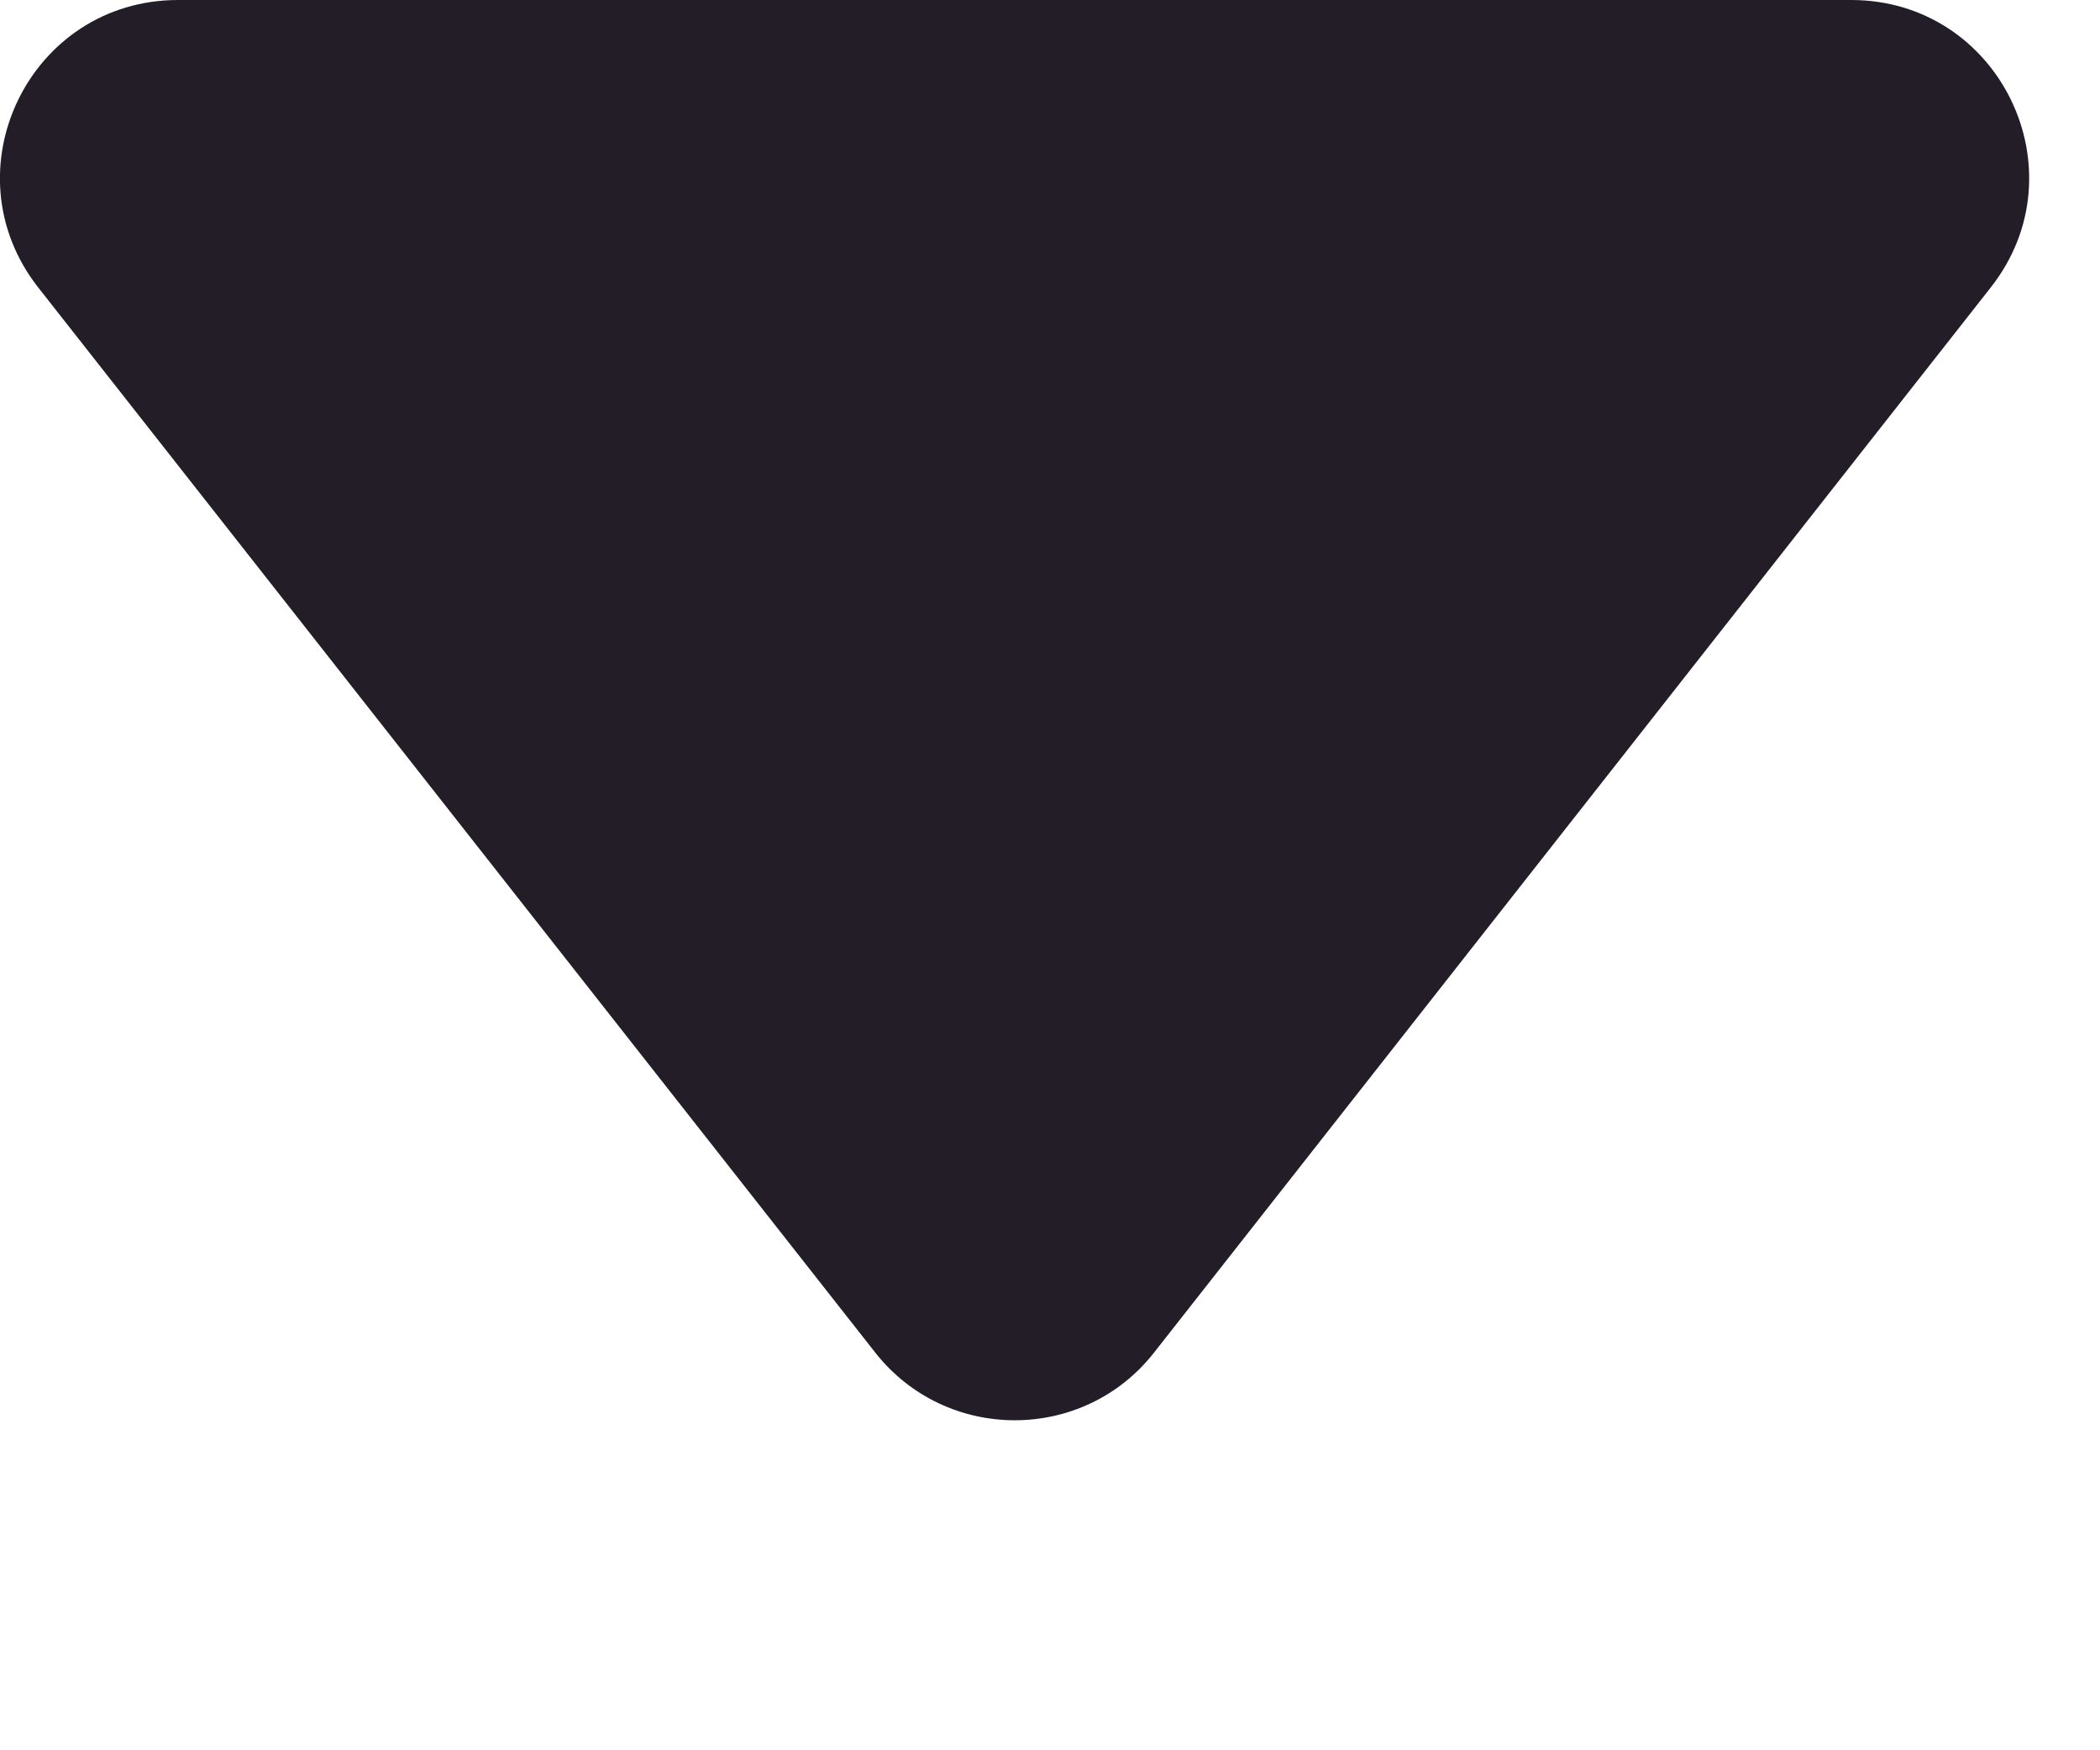
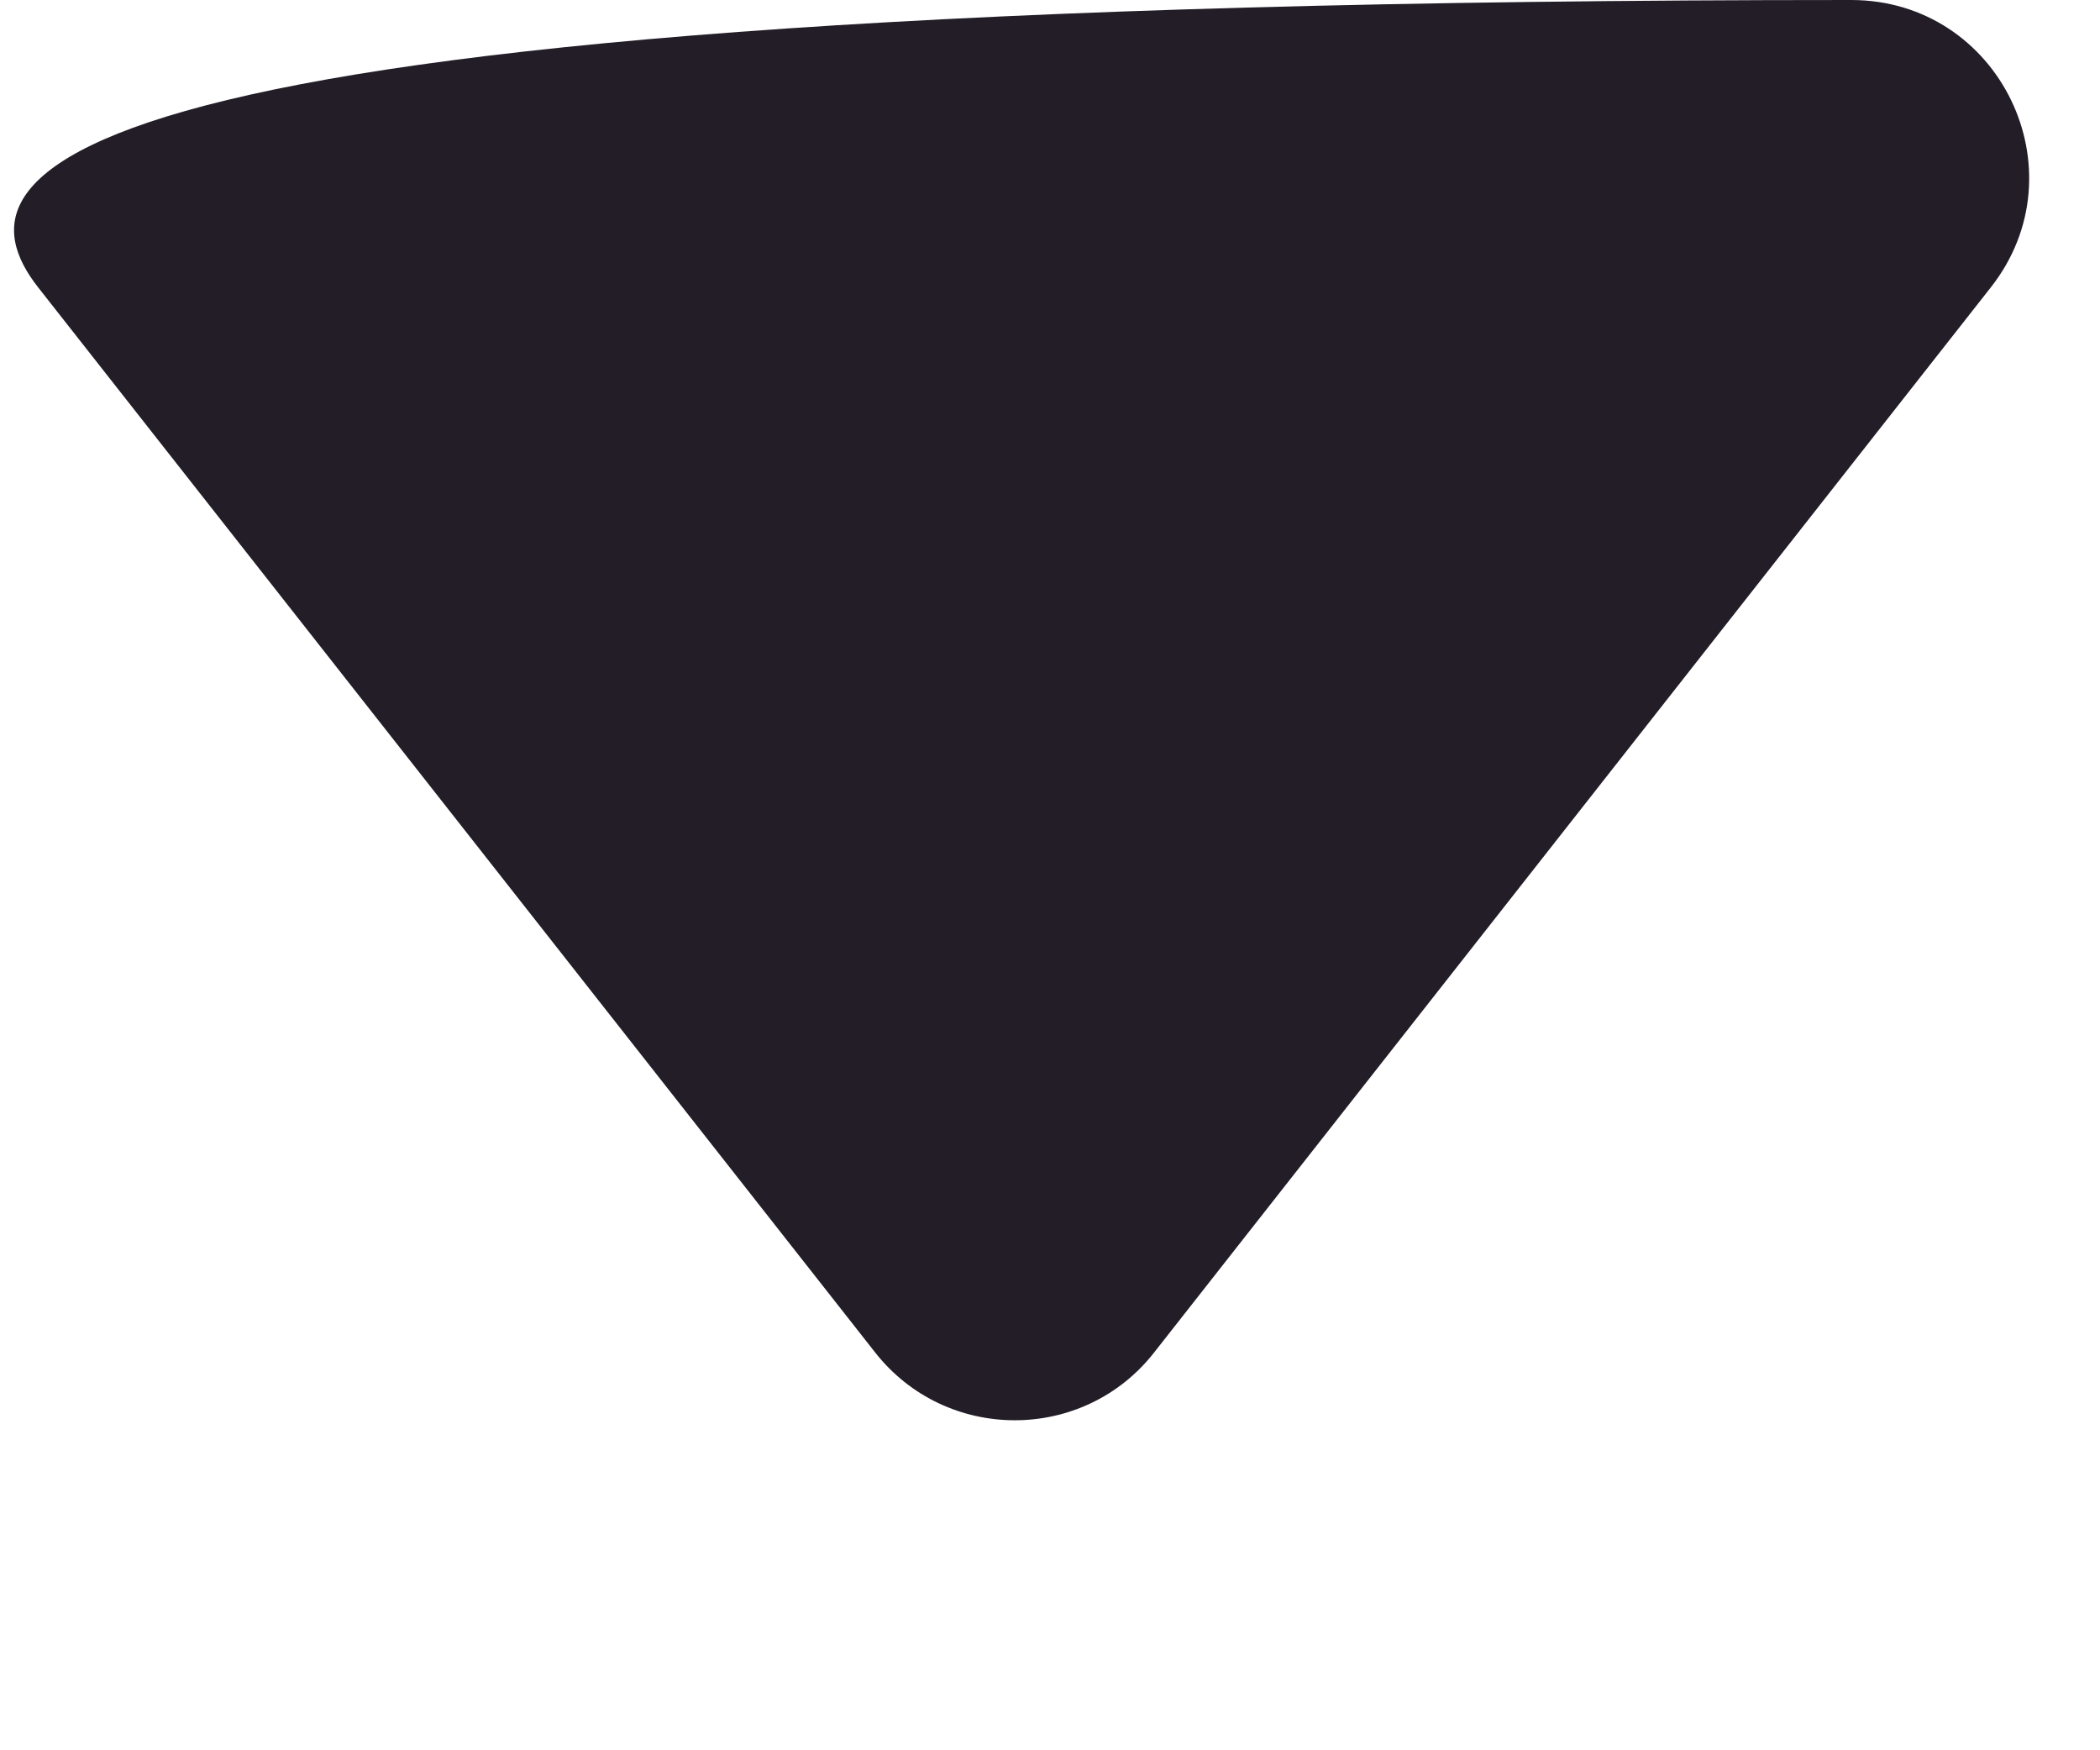
<svg xmlns="http://www.w3.org/2000/svg" fill="none" height="100%" overflow="visible" preserveAspectRatio="none" style="display: block;" viewBox="0 0 6 5" width="100%">
-   <path d="M2.5 3.863C2.703 4.122 3.096 4.122 3.298 3.863L5.688 0.821C5.95 0.488 5.713 0 5.289 0H0.509C0.084 0 -0.152 0.488 0.109 0.821L2.5 3.863Z" fill="#231D27" id="Vector" />
+   <path d="M2.5 3.863C2.703 4.122 3.096 4.122 3.298 3.863L5.688 0.821C5.95 0.488 5.713 0 5.289 0C0.084 0 -0.152 0.488 0.109 0.821L2.5 3.863Z" fill="#231D27" id="Vector" />
</svg>